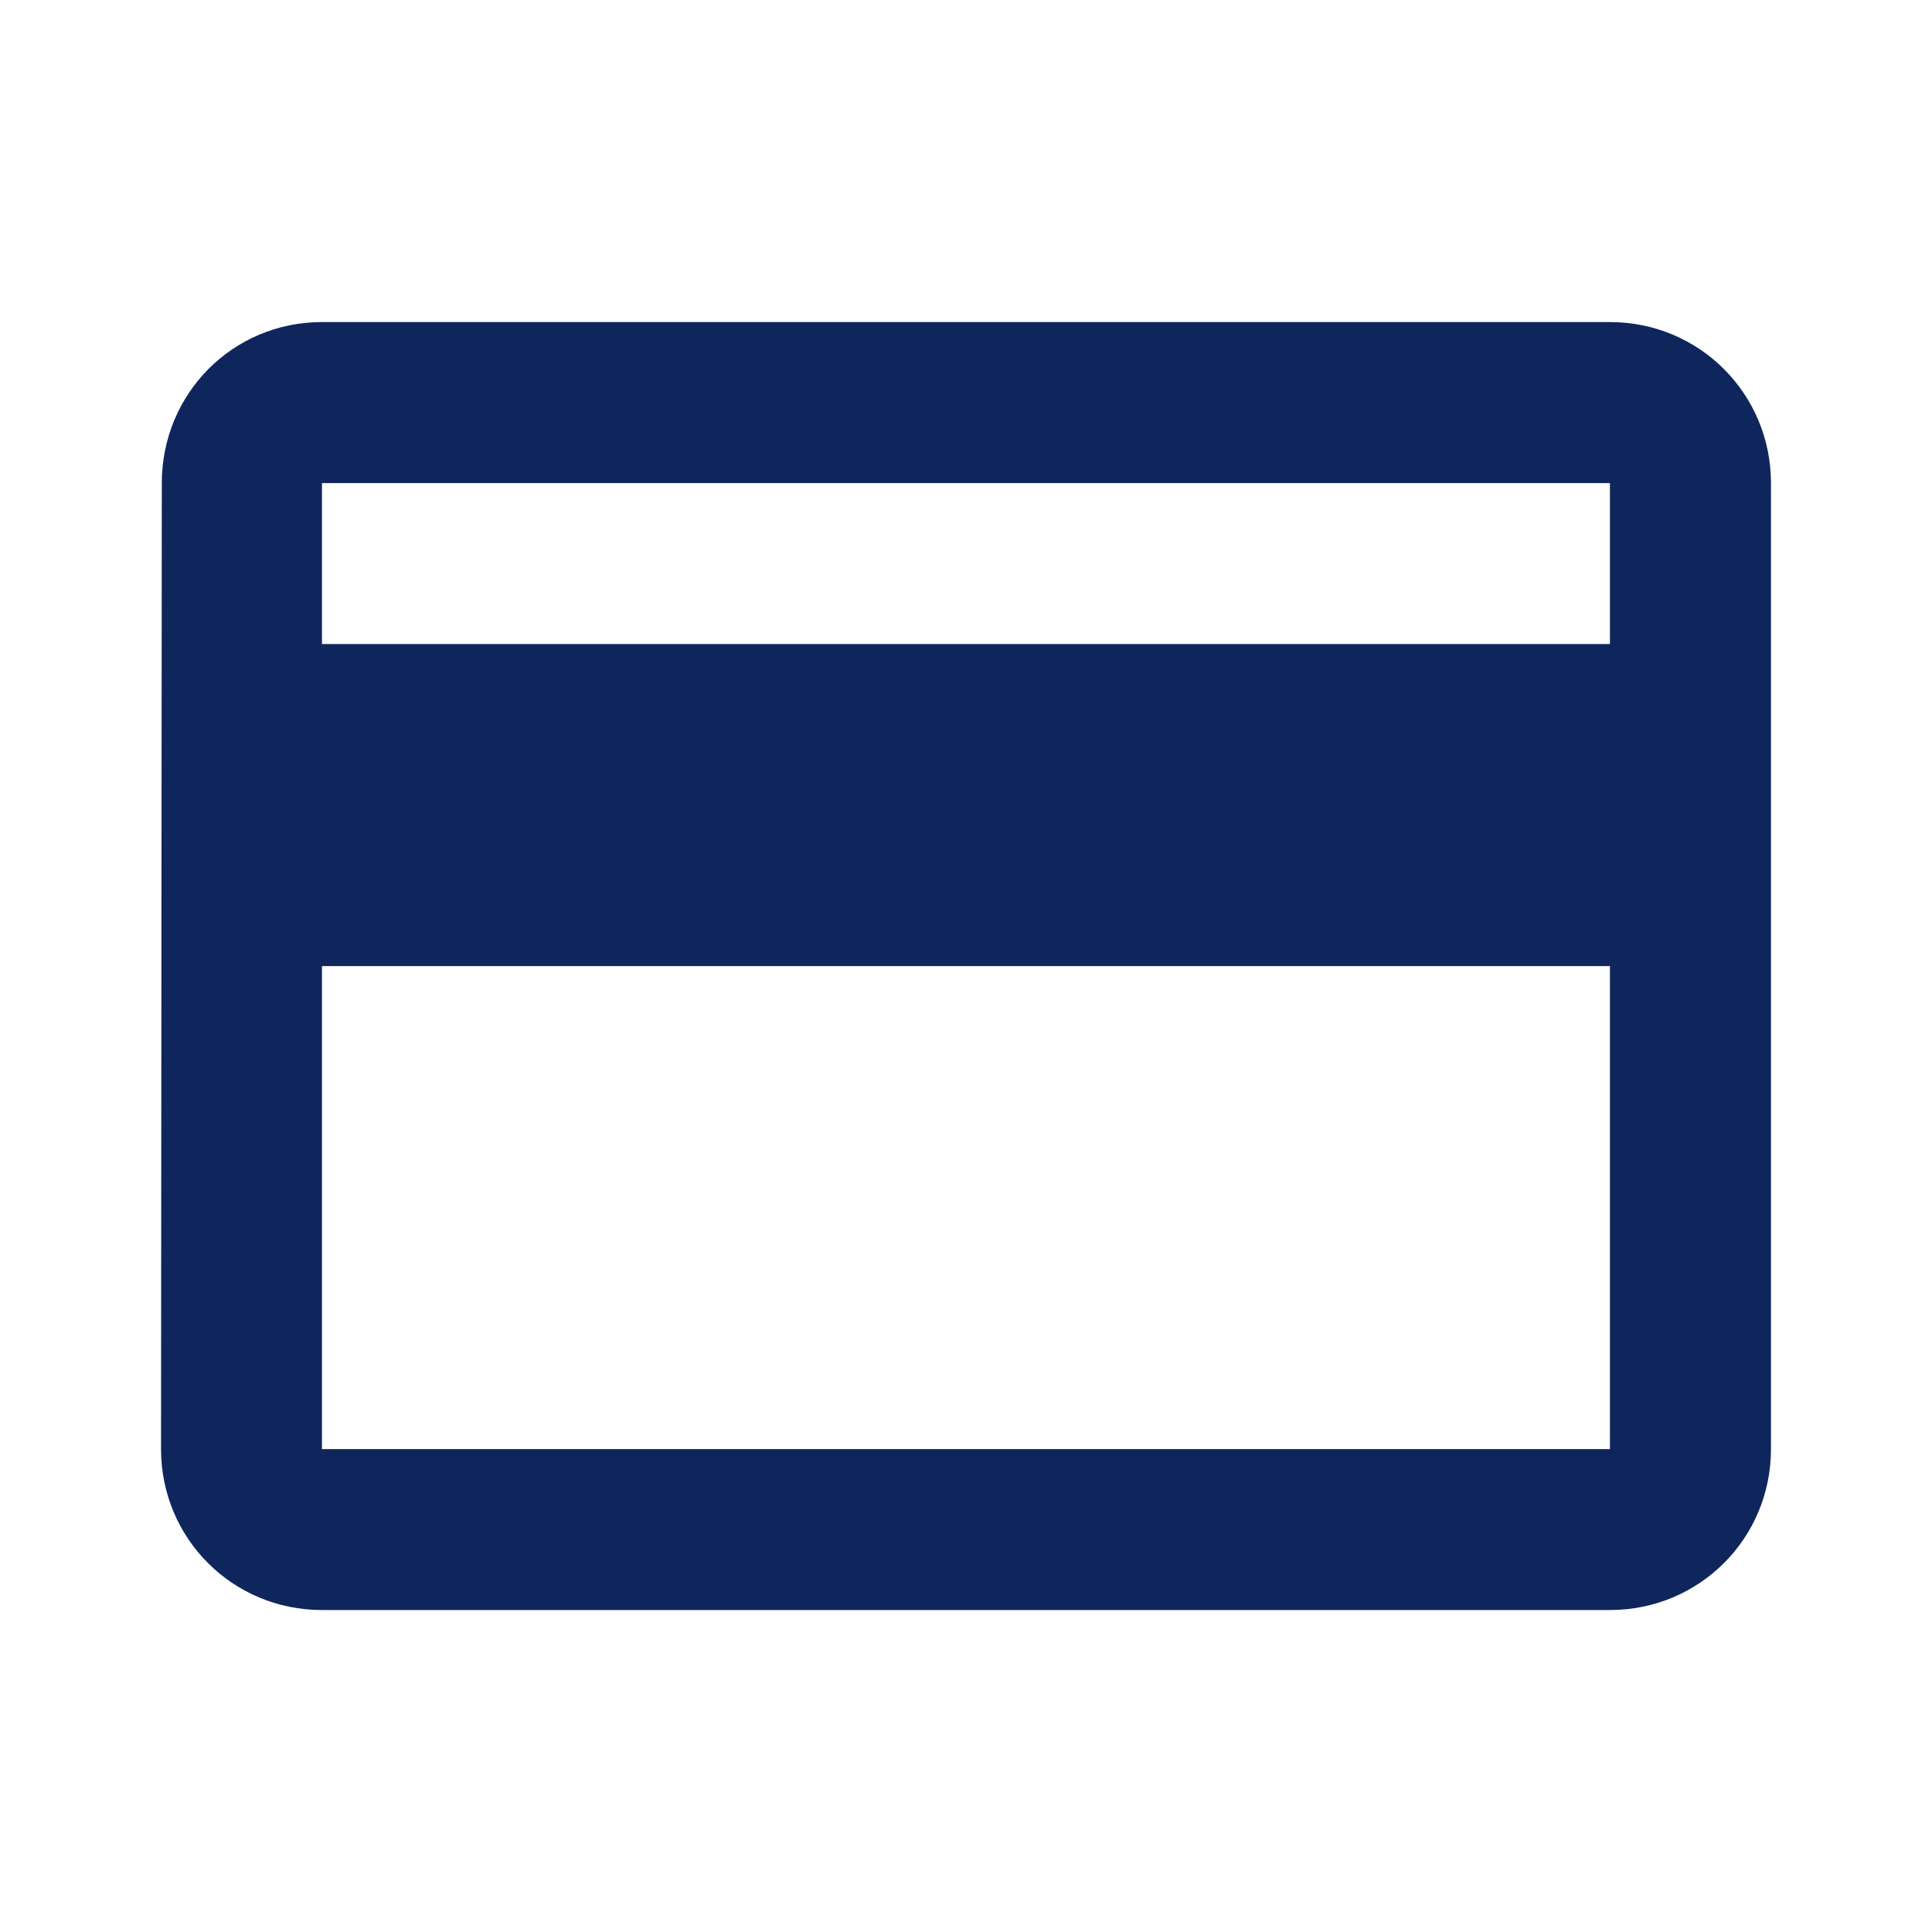
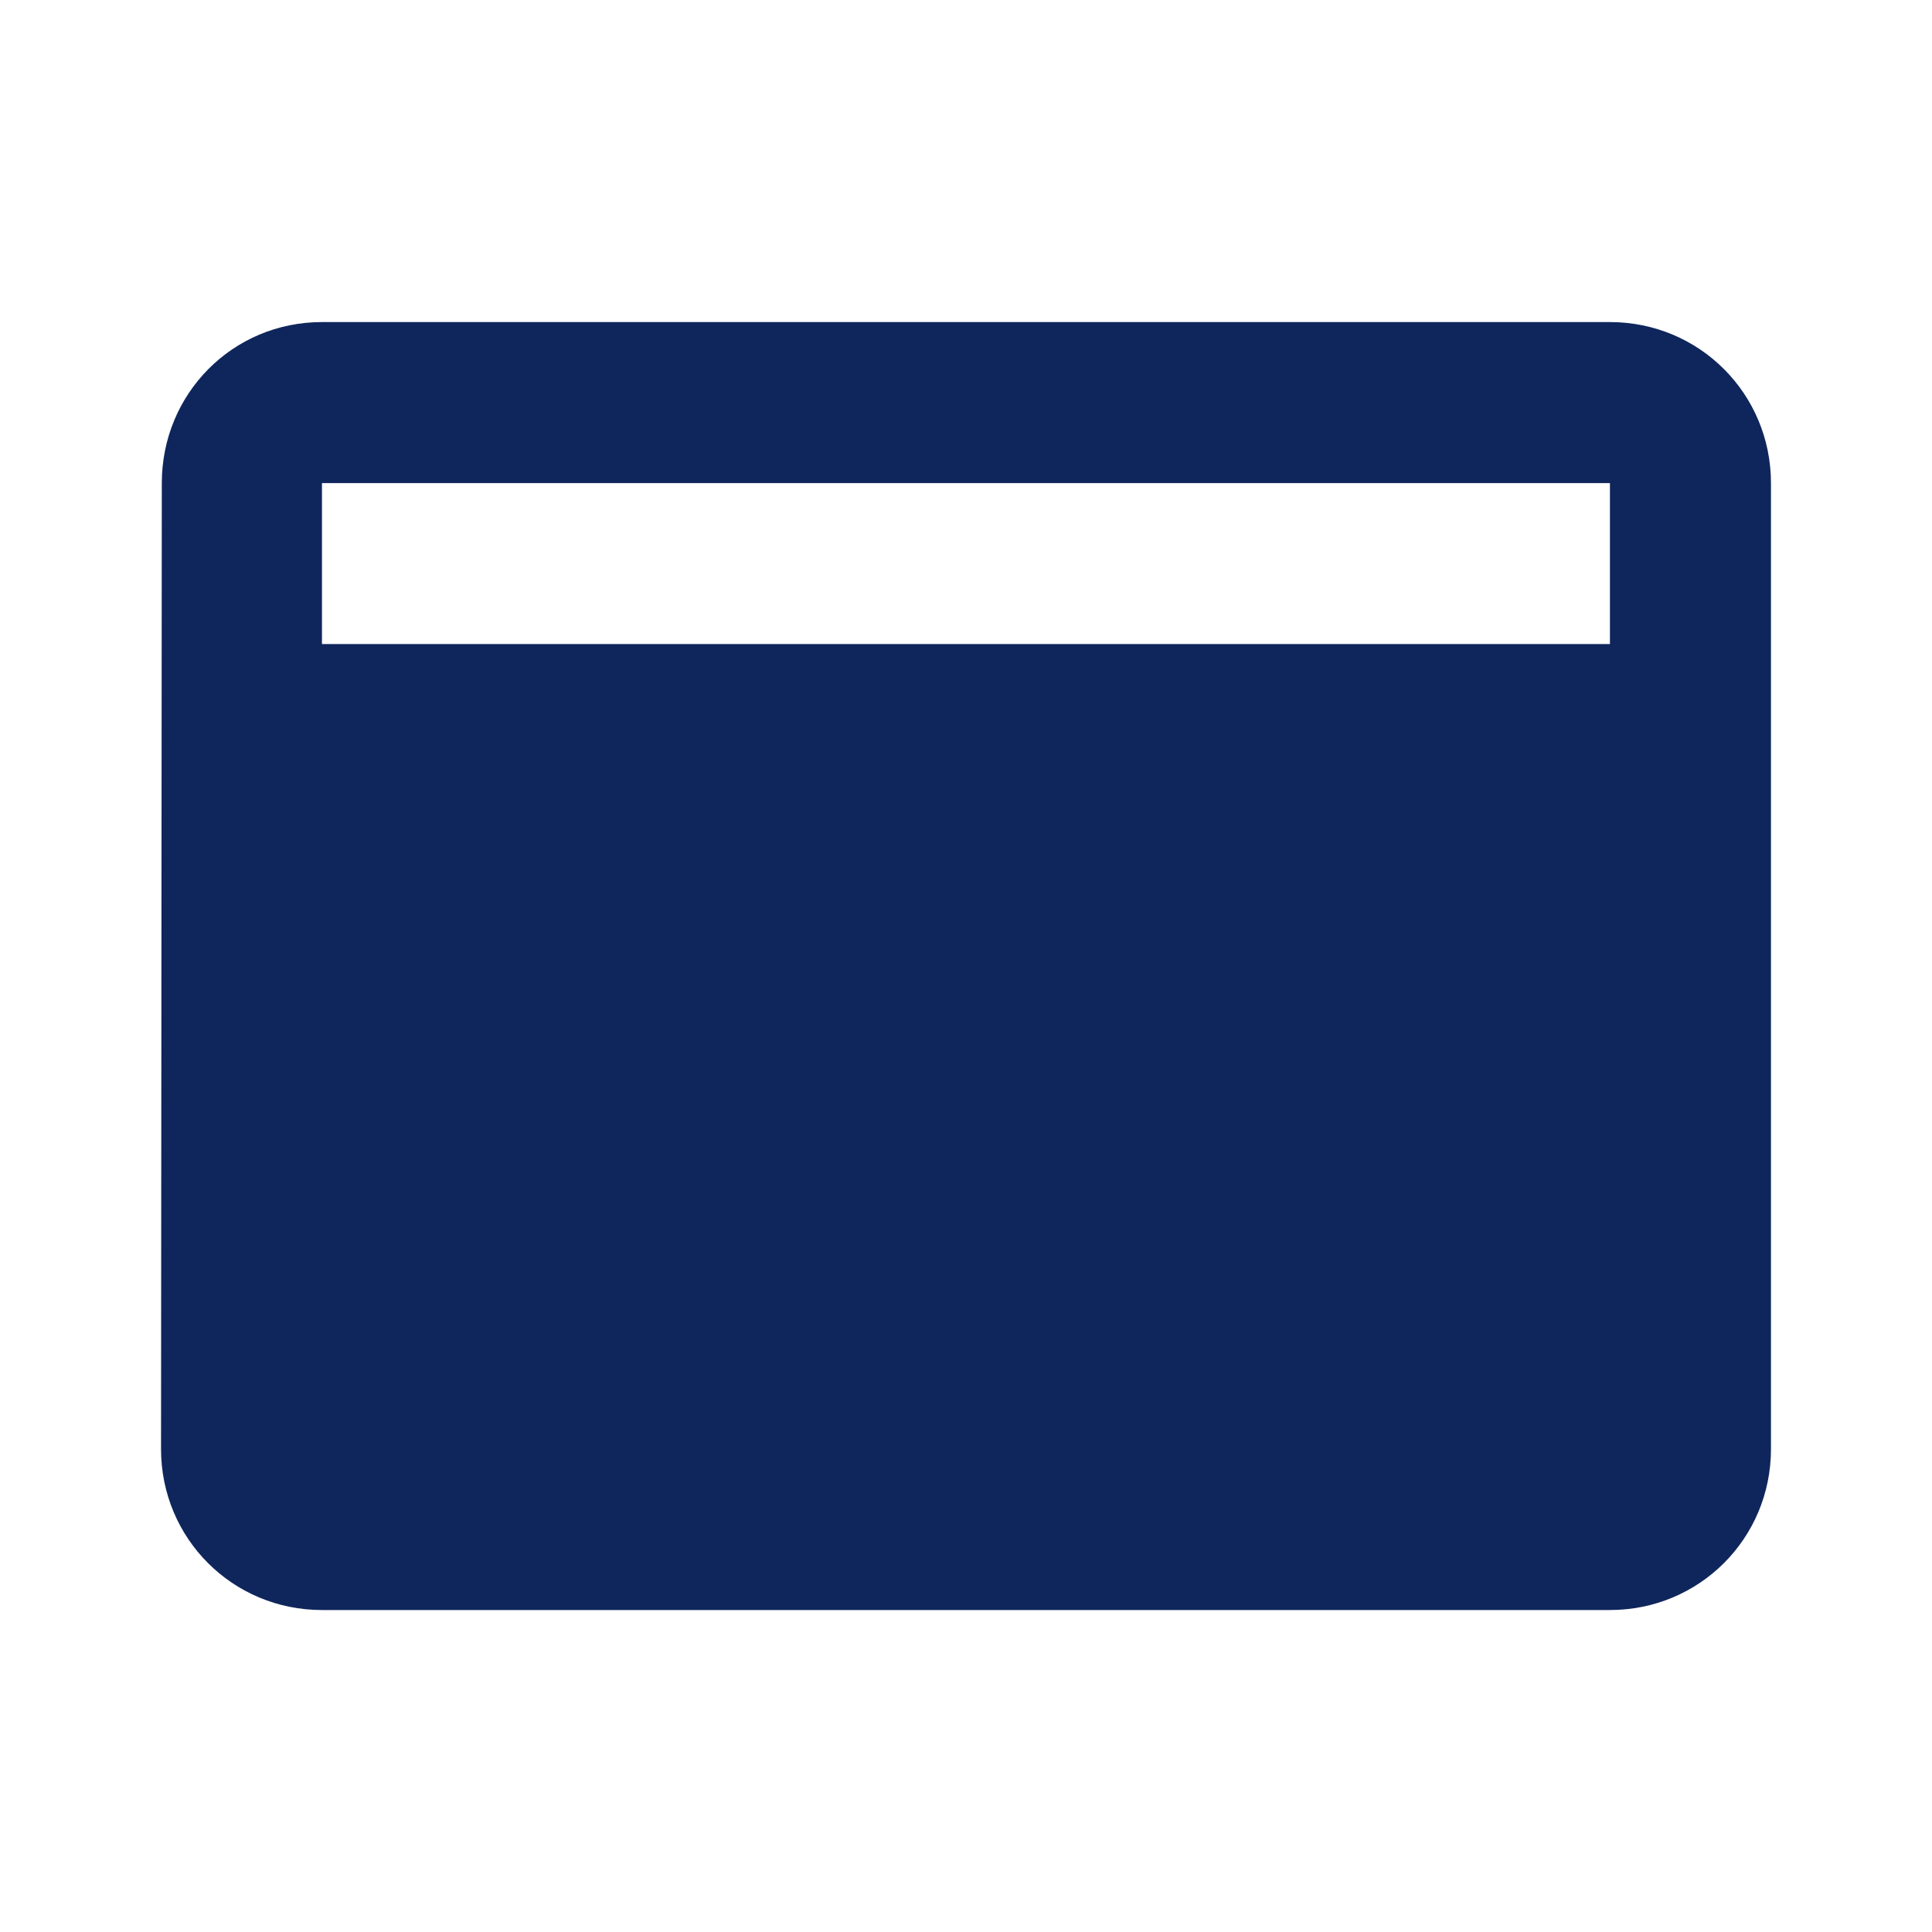
<svg xmlns="http://www.w3.org/2000/svg" width="20" height="20" viewBox="0 0 20 20" fill="none">
-   <path d="M16.666 3.334H3.333C2.408 3.334 1.675 4.076 1.675 5.001L1.667 15.001C1.667 15.926 2.408 16.667 3.333 16.667H16.666C17.591 16.667 18.333 15.926 18.333 15.001V5.001C18.333 4.076 17.591 3.334 16.666 3.334ZM16.666 15.001H3.333V10.001H16.666V15.001ZM16.666 6.667H3.333V5.001H16.666V6.667Z" fill="#0F265C" />
+   <path d="M16.666 3.334H3.333C2.408 3.334 1.675 4.076 1.675 5.001L1.667 15.001C1.667 15.926 2.408 16.667 3.333 16.667H16.666C17.591 16.667 18.333 15.926 18.333 15.001V5.001C18.333 4.076 17.591 3.334 16.666 3.334ZM16.666 15.001V10.001H16.666V15.001ZM16.666 6.667H3.333V5.001H16.666V6.667Z" fill="#0F265C" />
</svg>